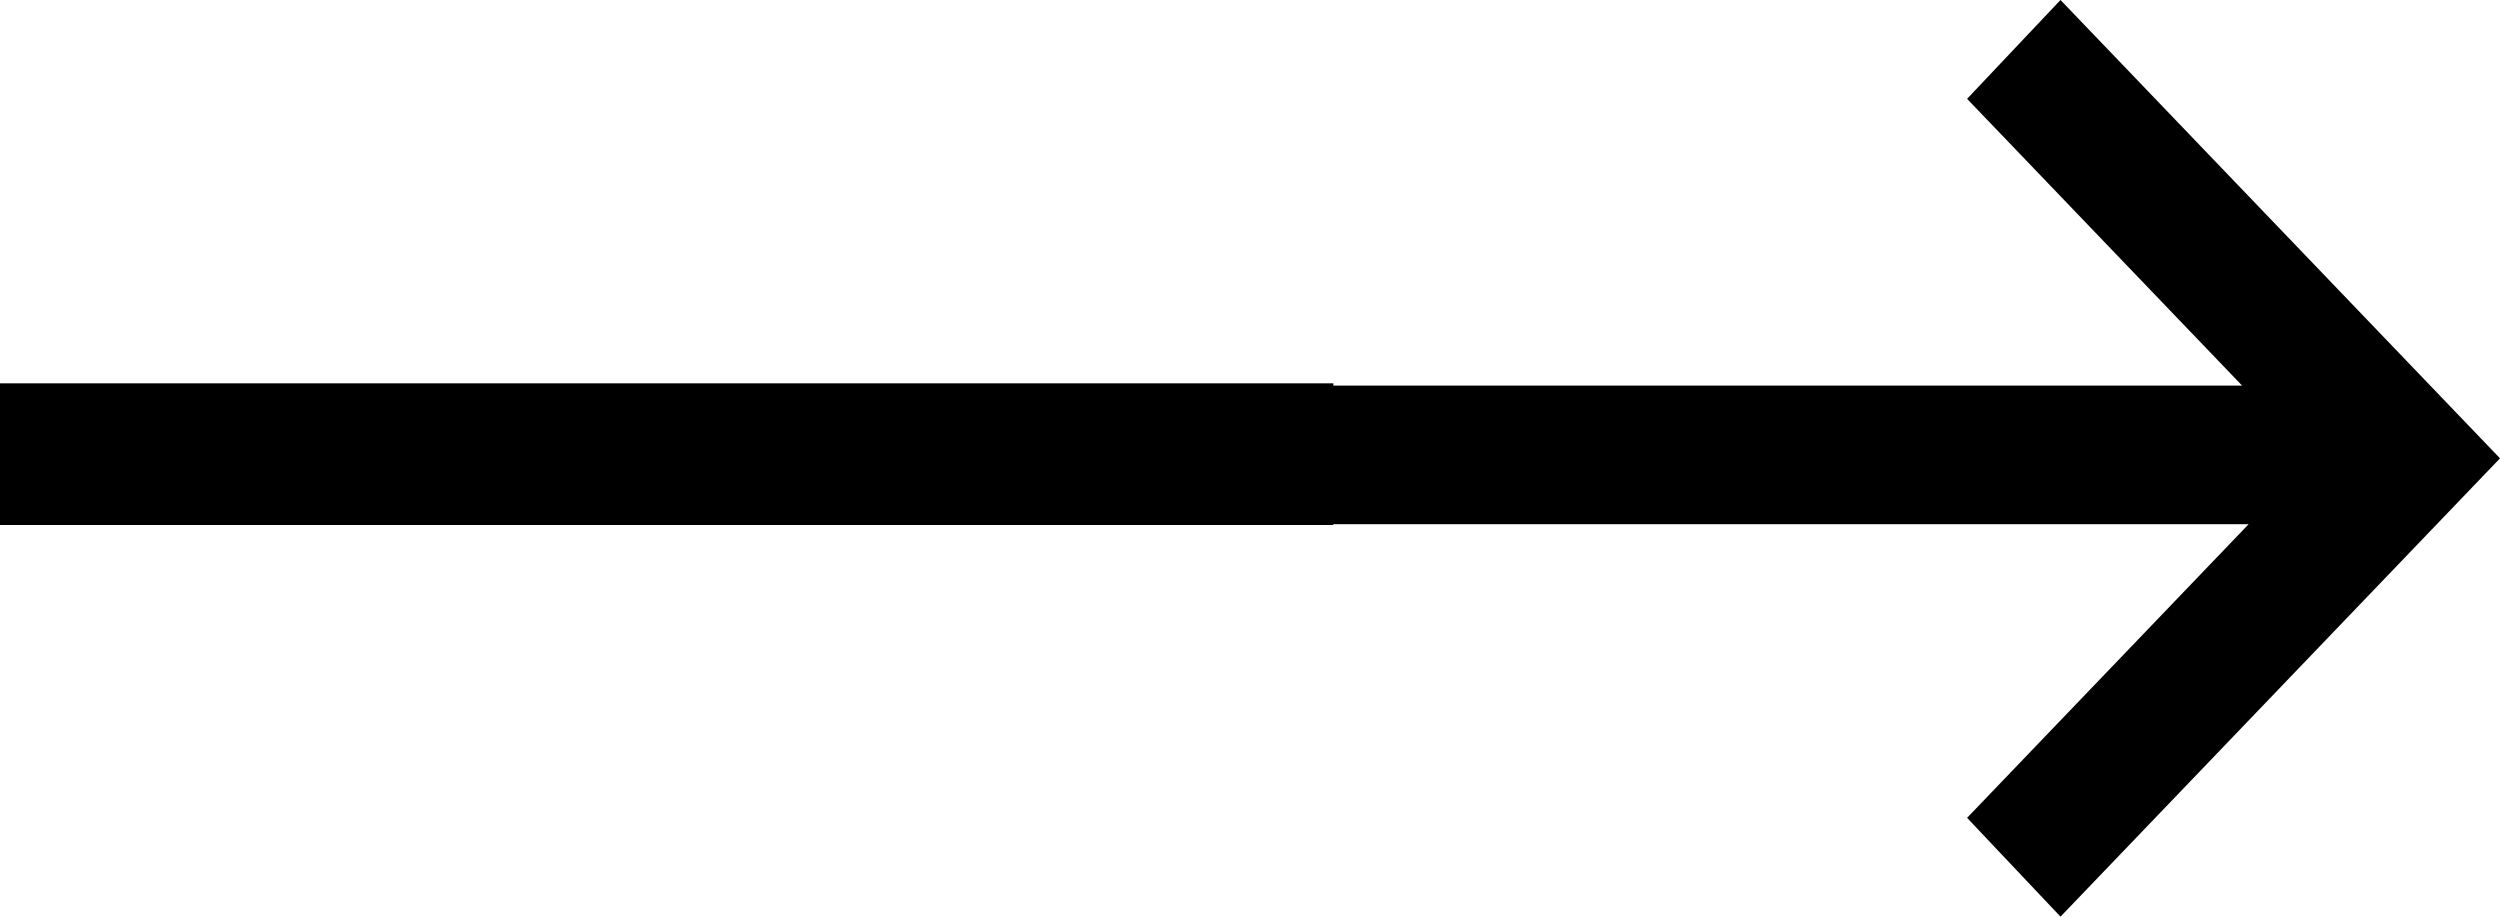
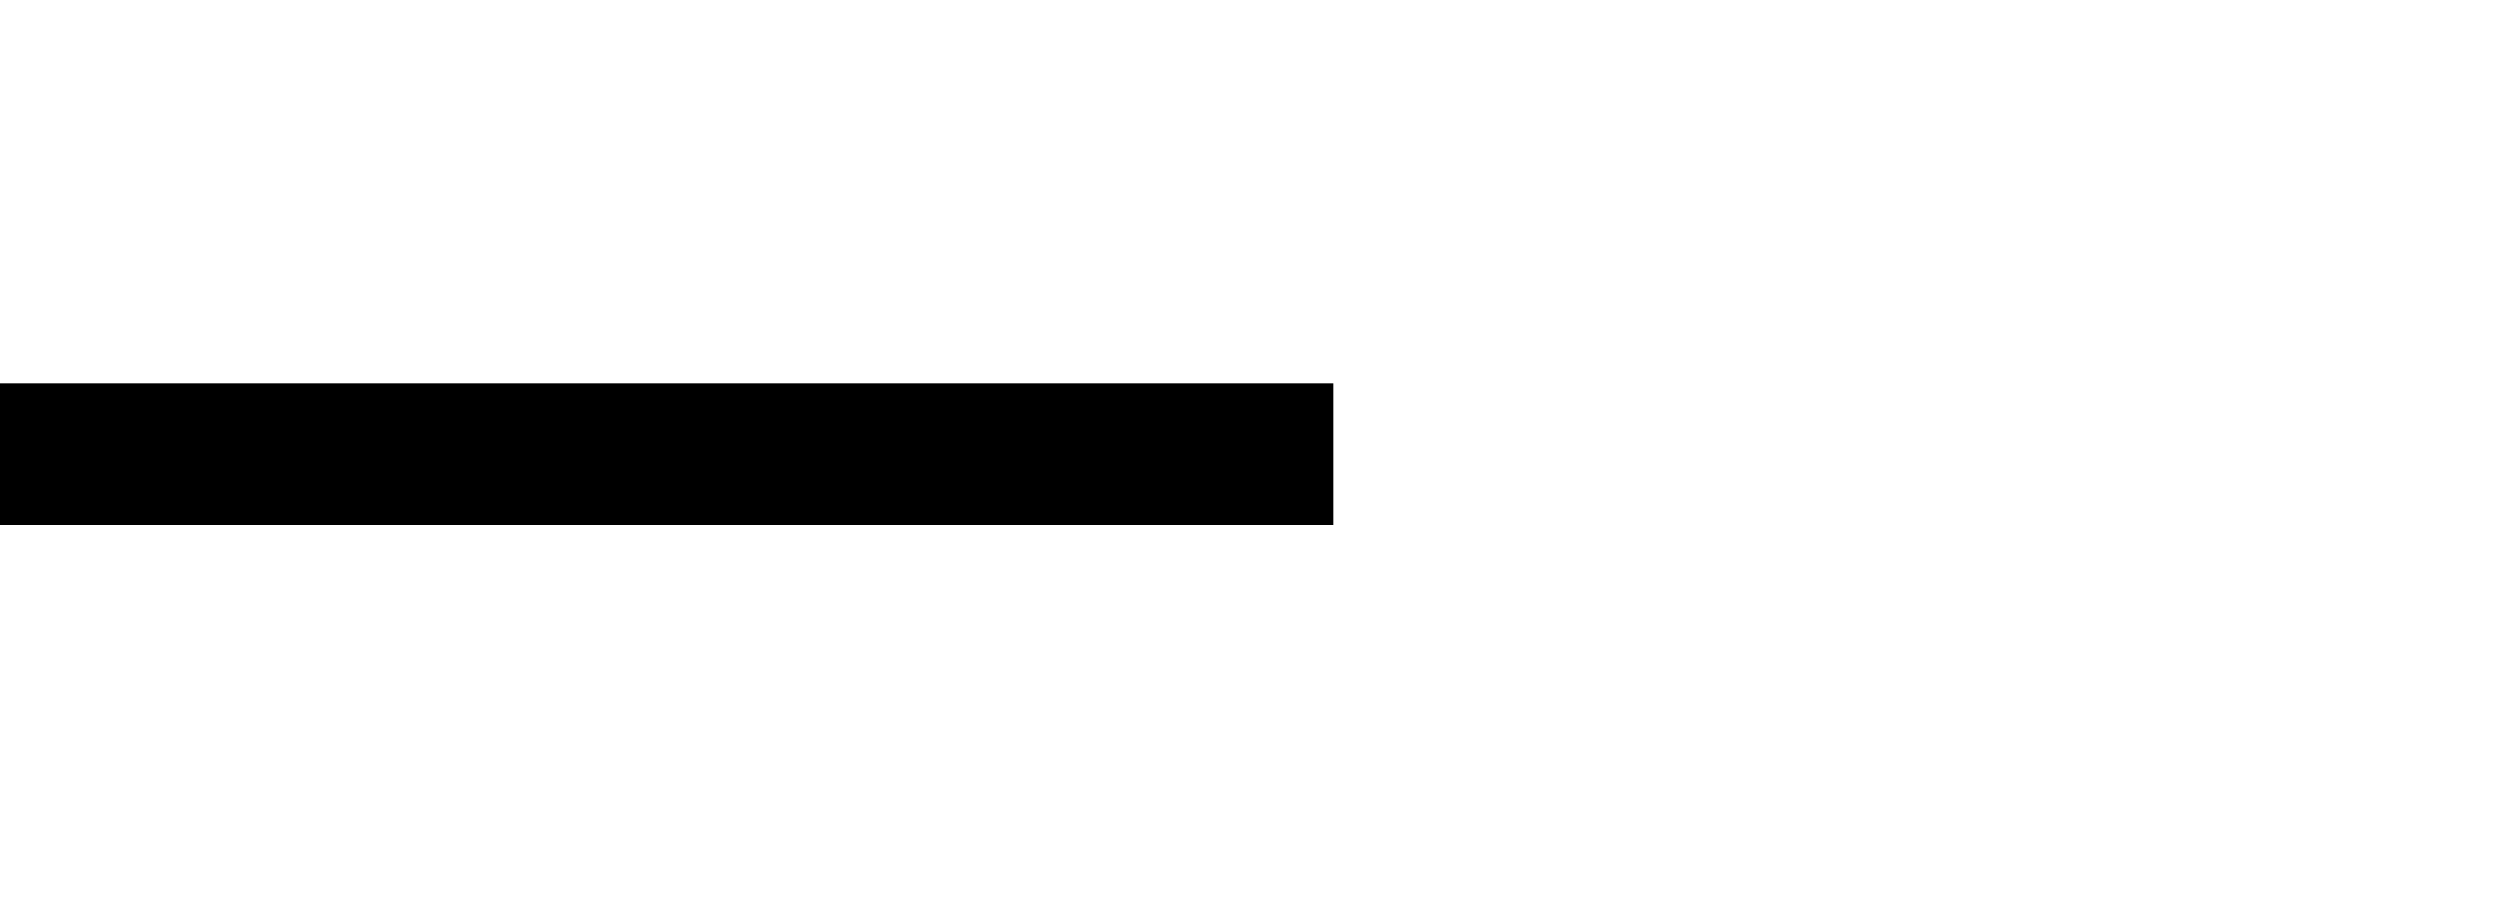
<svg xmlns="http://www.w3.org/2000/svg" width="30" height="11" viewBox="0 0 30 11" fill="none">
-   <path d="M24.726 -2.3052e-07L23.605 1.186L26.905 4.627L15 4.627L15 6.29L26.984 6.29L23.605 9.814L24.726 11L30 5.5L24.726 -2.3052e-07Z" fill="black" />
  <rect y="4.6" width="16" height="1.7" fill="black" />
</svg>